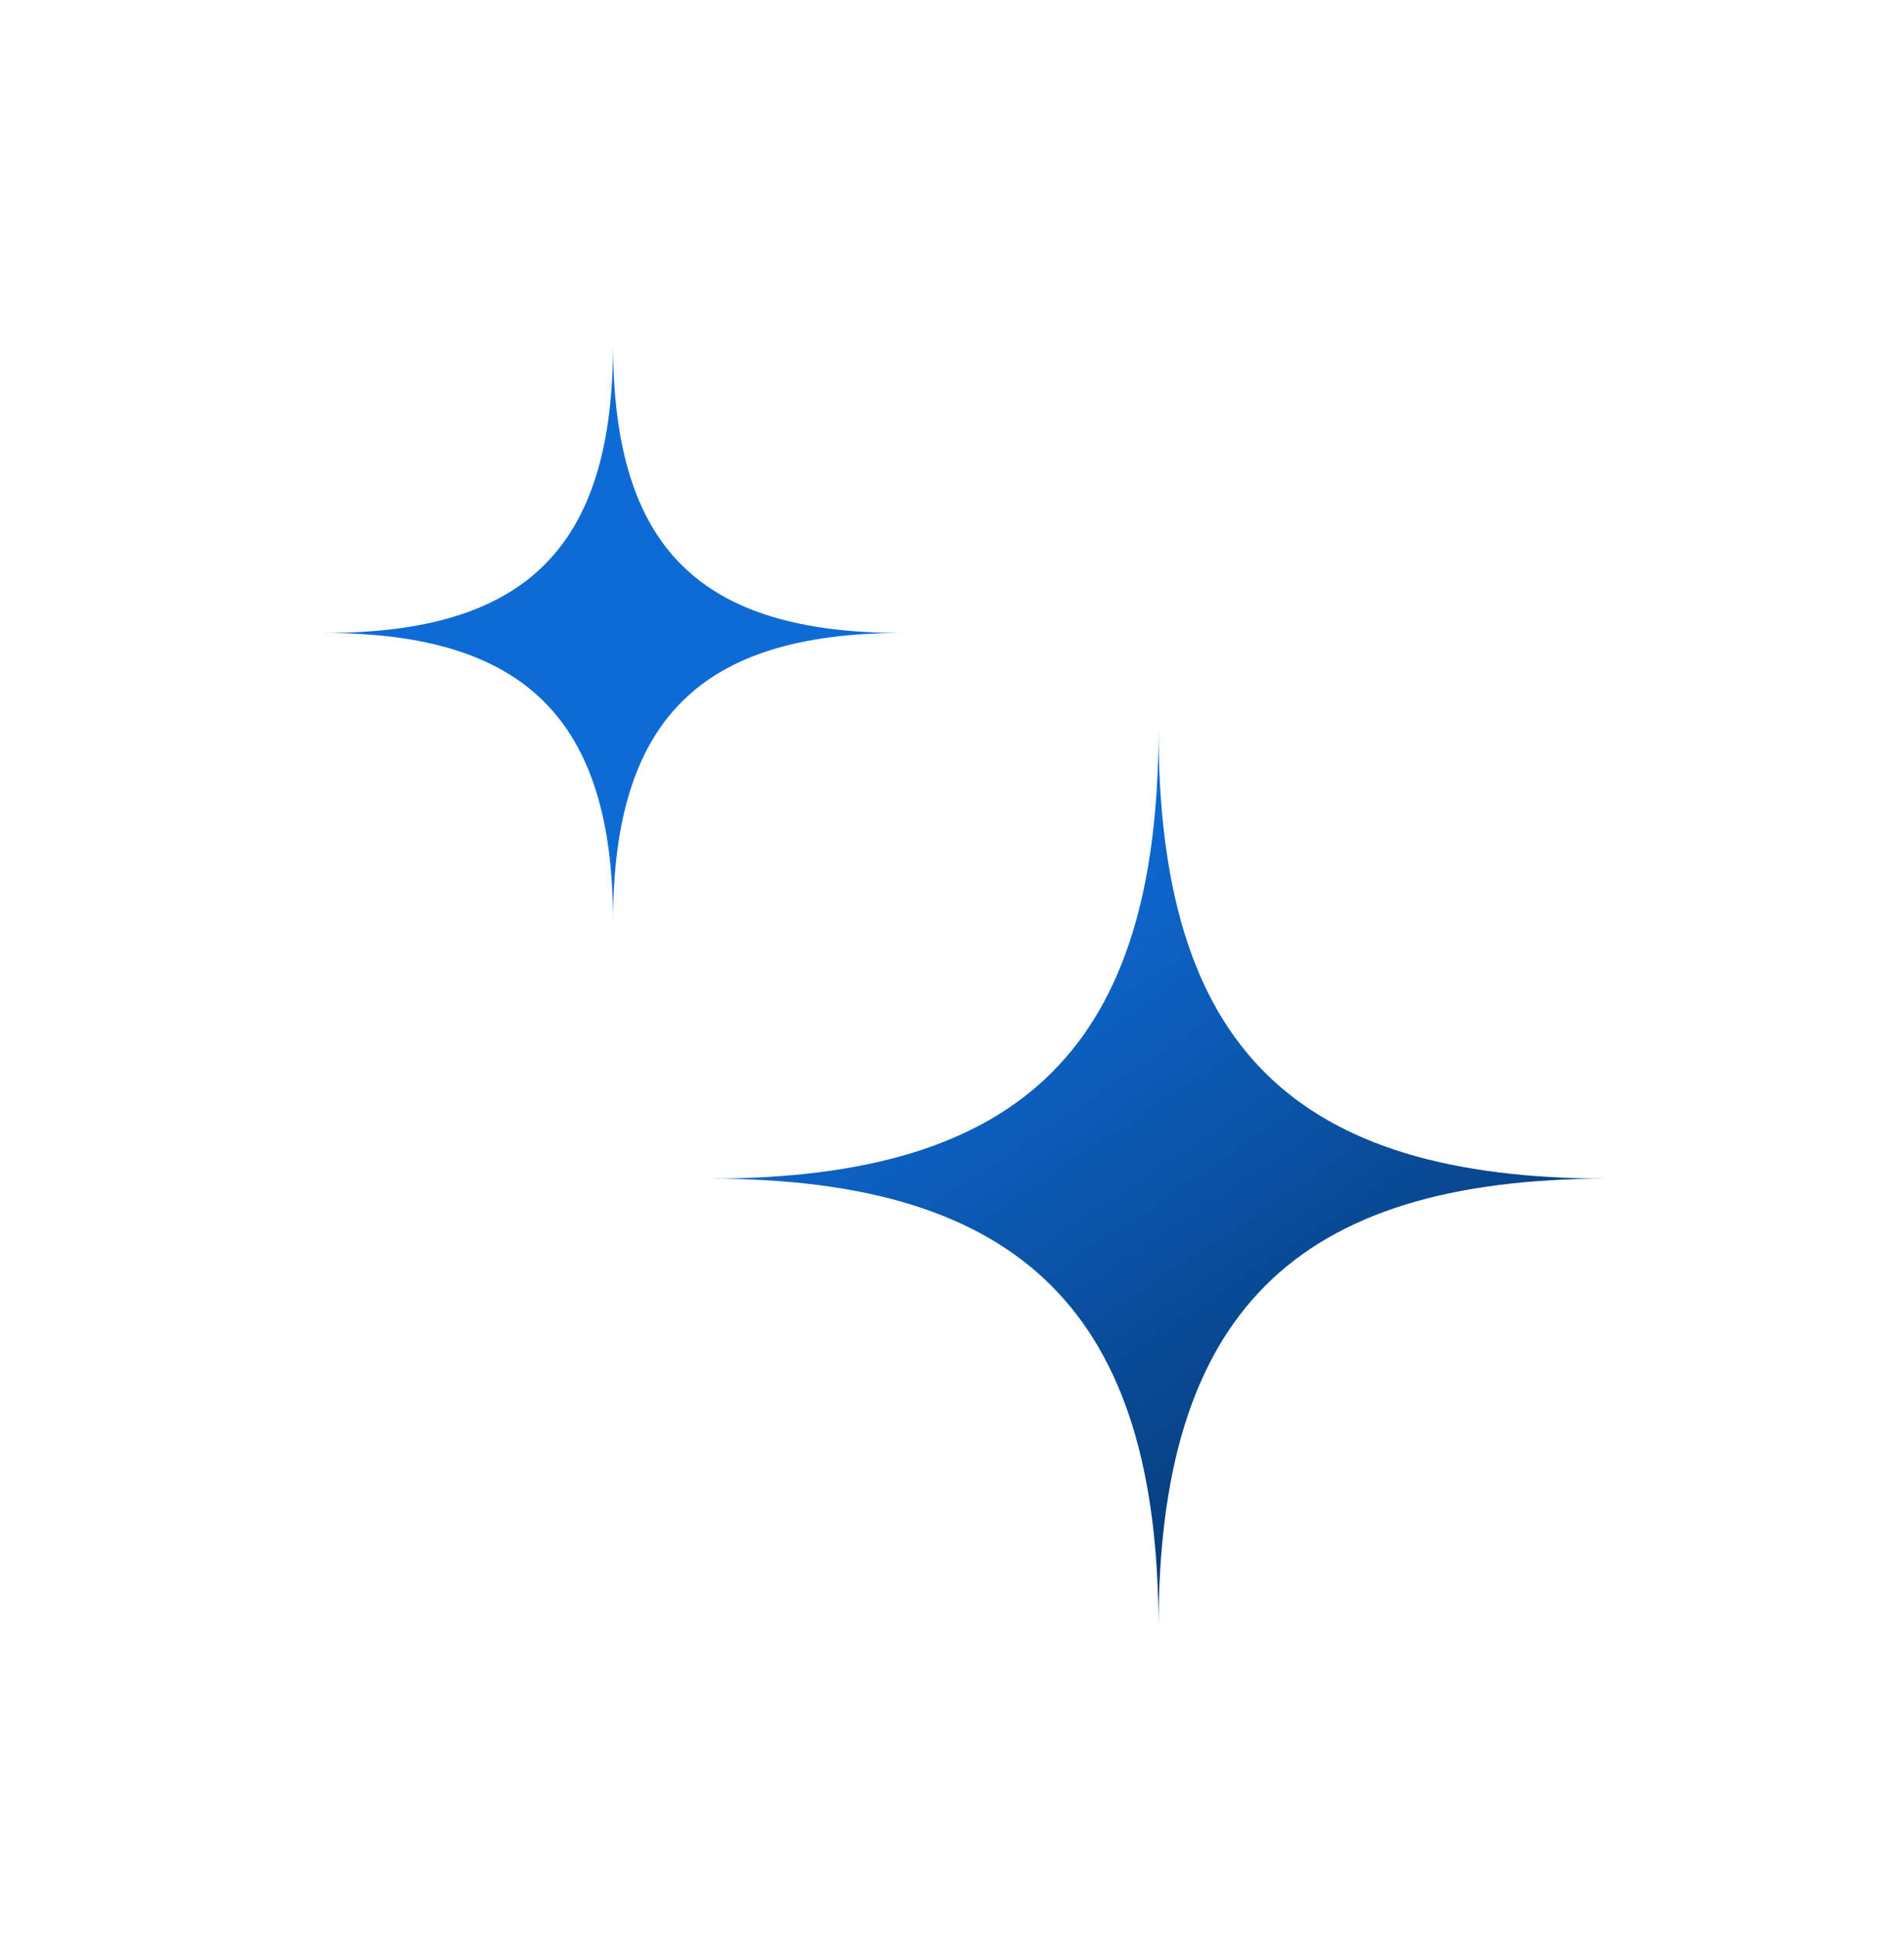
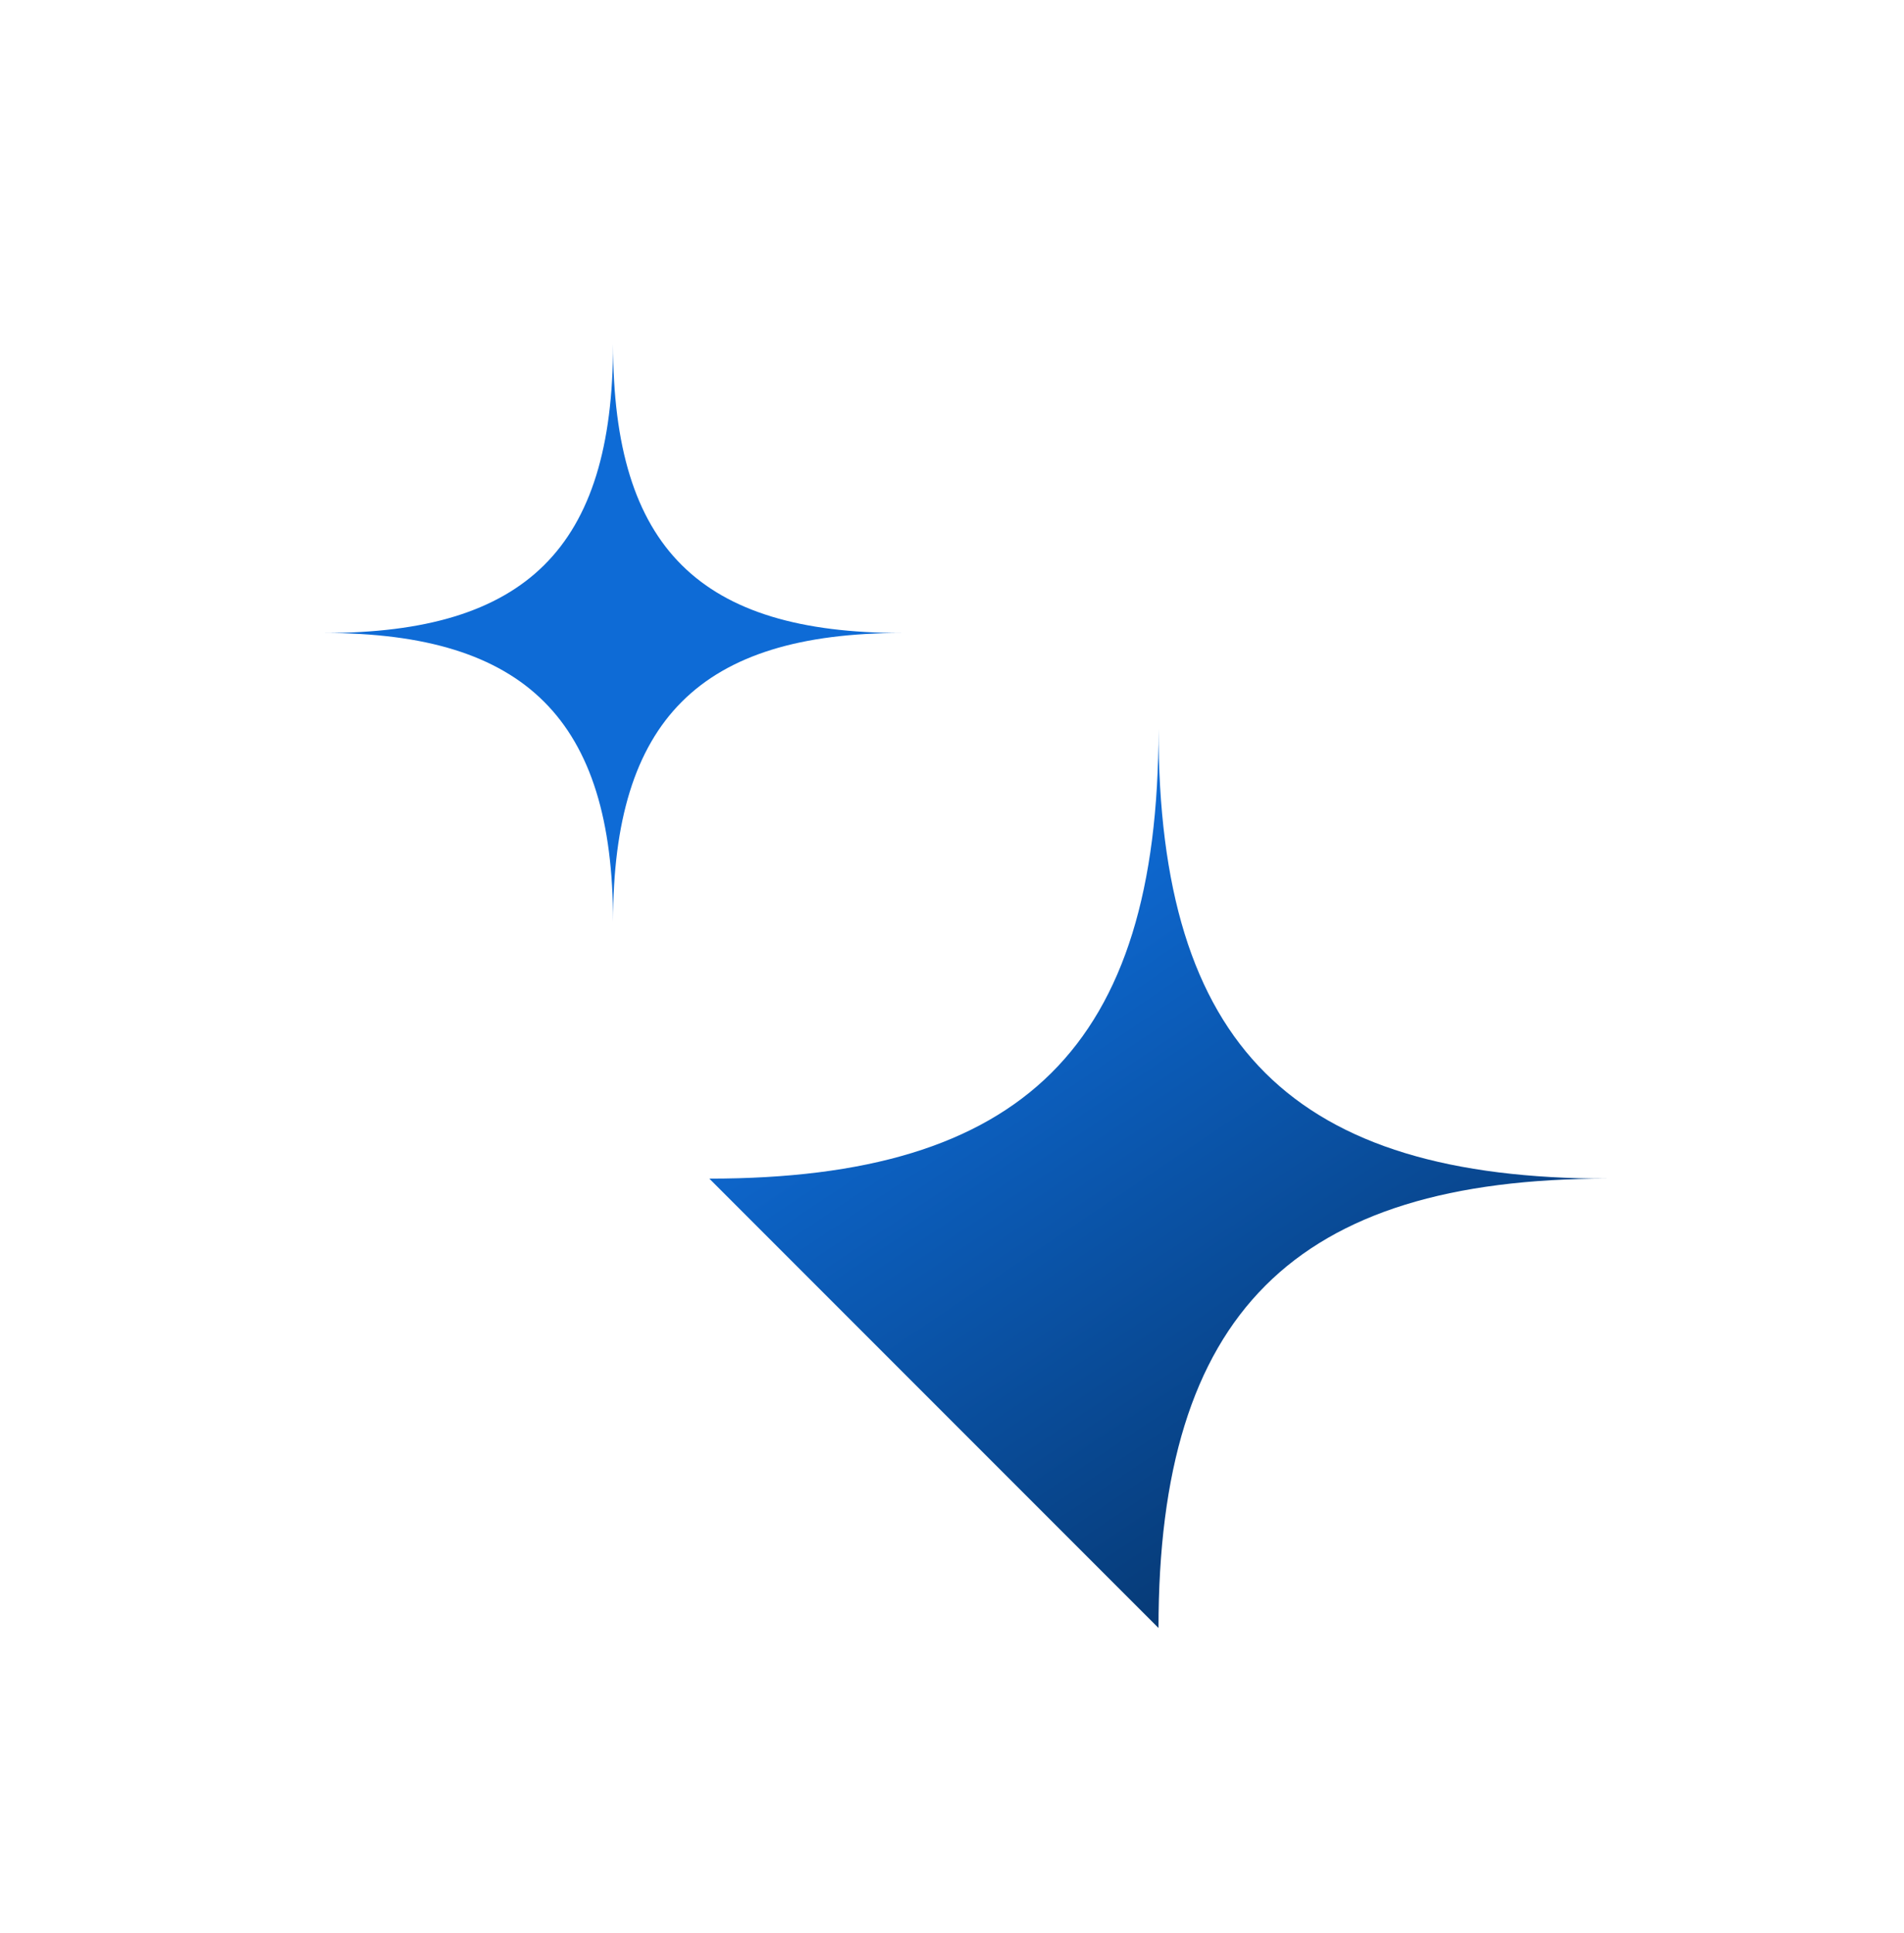
<svg xmlns="http://www.w3.org/2000/svg" width="68" height="69" viewBox="0 0 68 69" fill="none">
-   <path d="M25.333 42.076C36.505 42.076 41.375 37.376 41.375 26.035C41.375 37.376 46.21 42.076 57.416 42.076C46.21 42.076 41.375 46.912 41.375 58.118C41.375 46.912 36.505 42.076 25.333 42.076ZM11.583 22.597C18.765 22.597 21.895 19.577 21.895 12.284C21.895 19.577 25.005 22.597 32.208 22.597C25.005 22.597 21.895 25.707 21.895 32.91C21.895 25.707 18.765 22.597 11.583 22.597Z" fill="url(#paint0_linear_274_9416)" />
+   <path d="M25.333 42.076C36.505 42.076 41.375 37.376 41.375 26.035C41.375 37.376 46.21 42.076 57.416 42.076C46.21 42.076 41.375 46.912 41.375 58.118ZM11.583 22.597C18.765 22.597 21.895 19.577 21.895 12.284C21.895 19.577 25.005 22.597 32.208 22.597C25.005 22.597 21.895 25.707 21.895 32.91C21.895 25.707 18.765 22.597 11.583 22.597Z" fill="url(#paint0_linear_274_9416)" />
  <defs>
    <linearGradient id="paint0_linear_274_9416" x1="21" y1="21.451" x2="53.499" y2="69.951" gradientUnits="userSpaceOnUse">
      <stop offset="0.281" stop-color="#0E6BD6" />
      <stop offset="0.972" stop-color="#021E3F" />
    </linearGradient>
  </defs>
</svg>